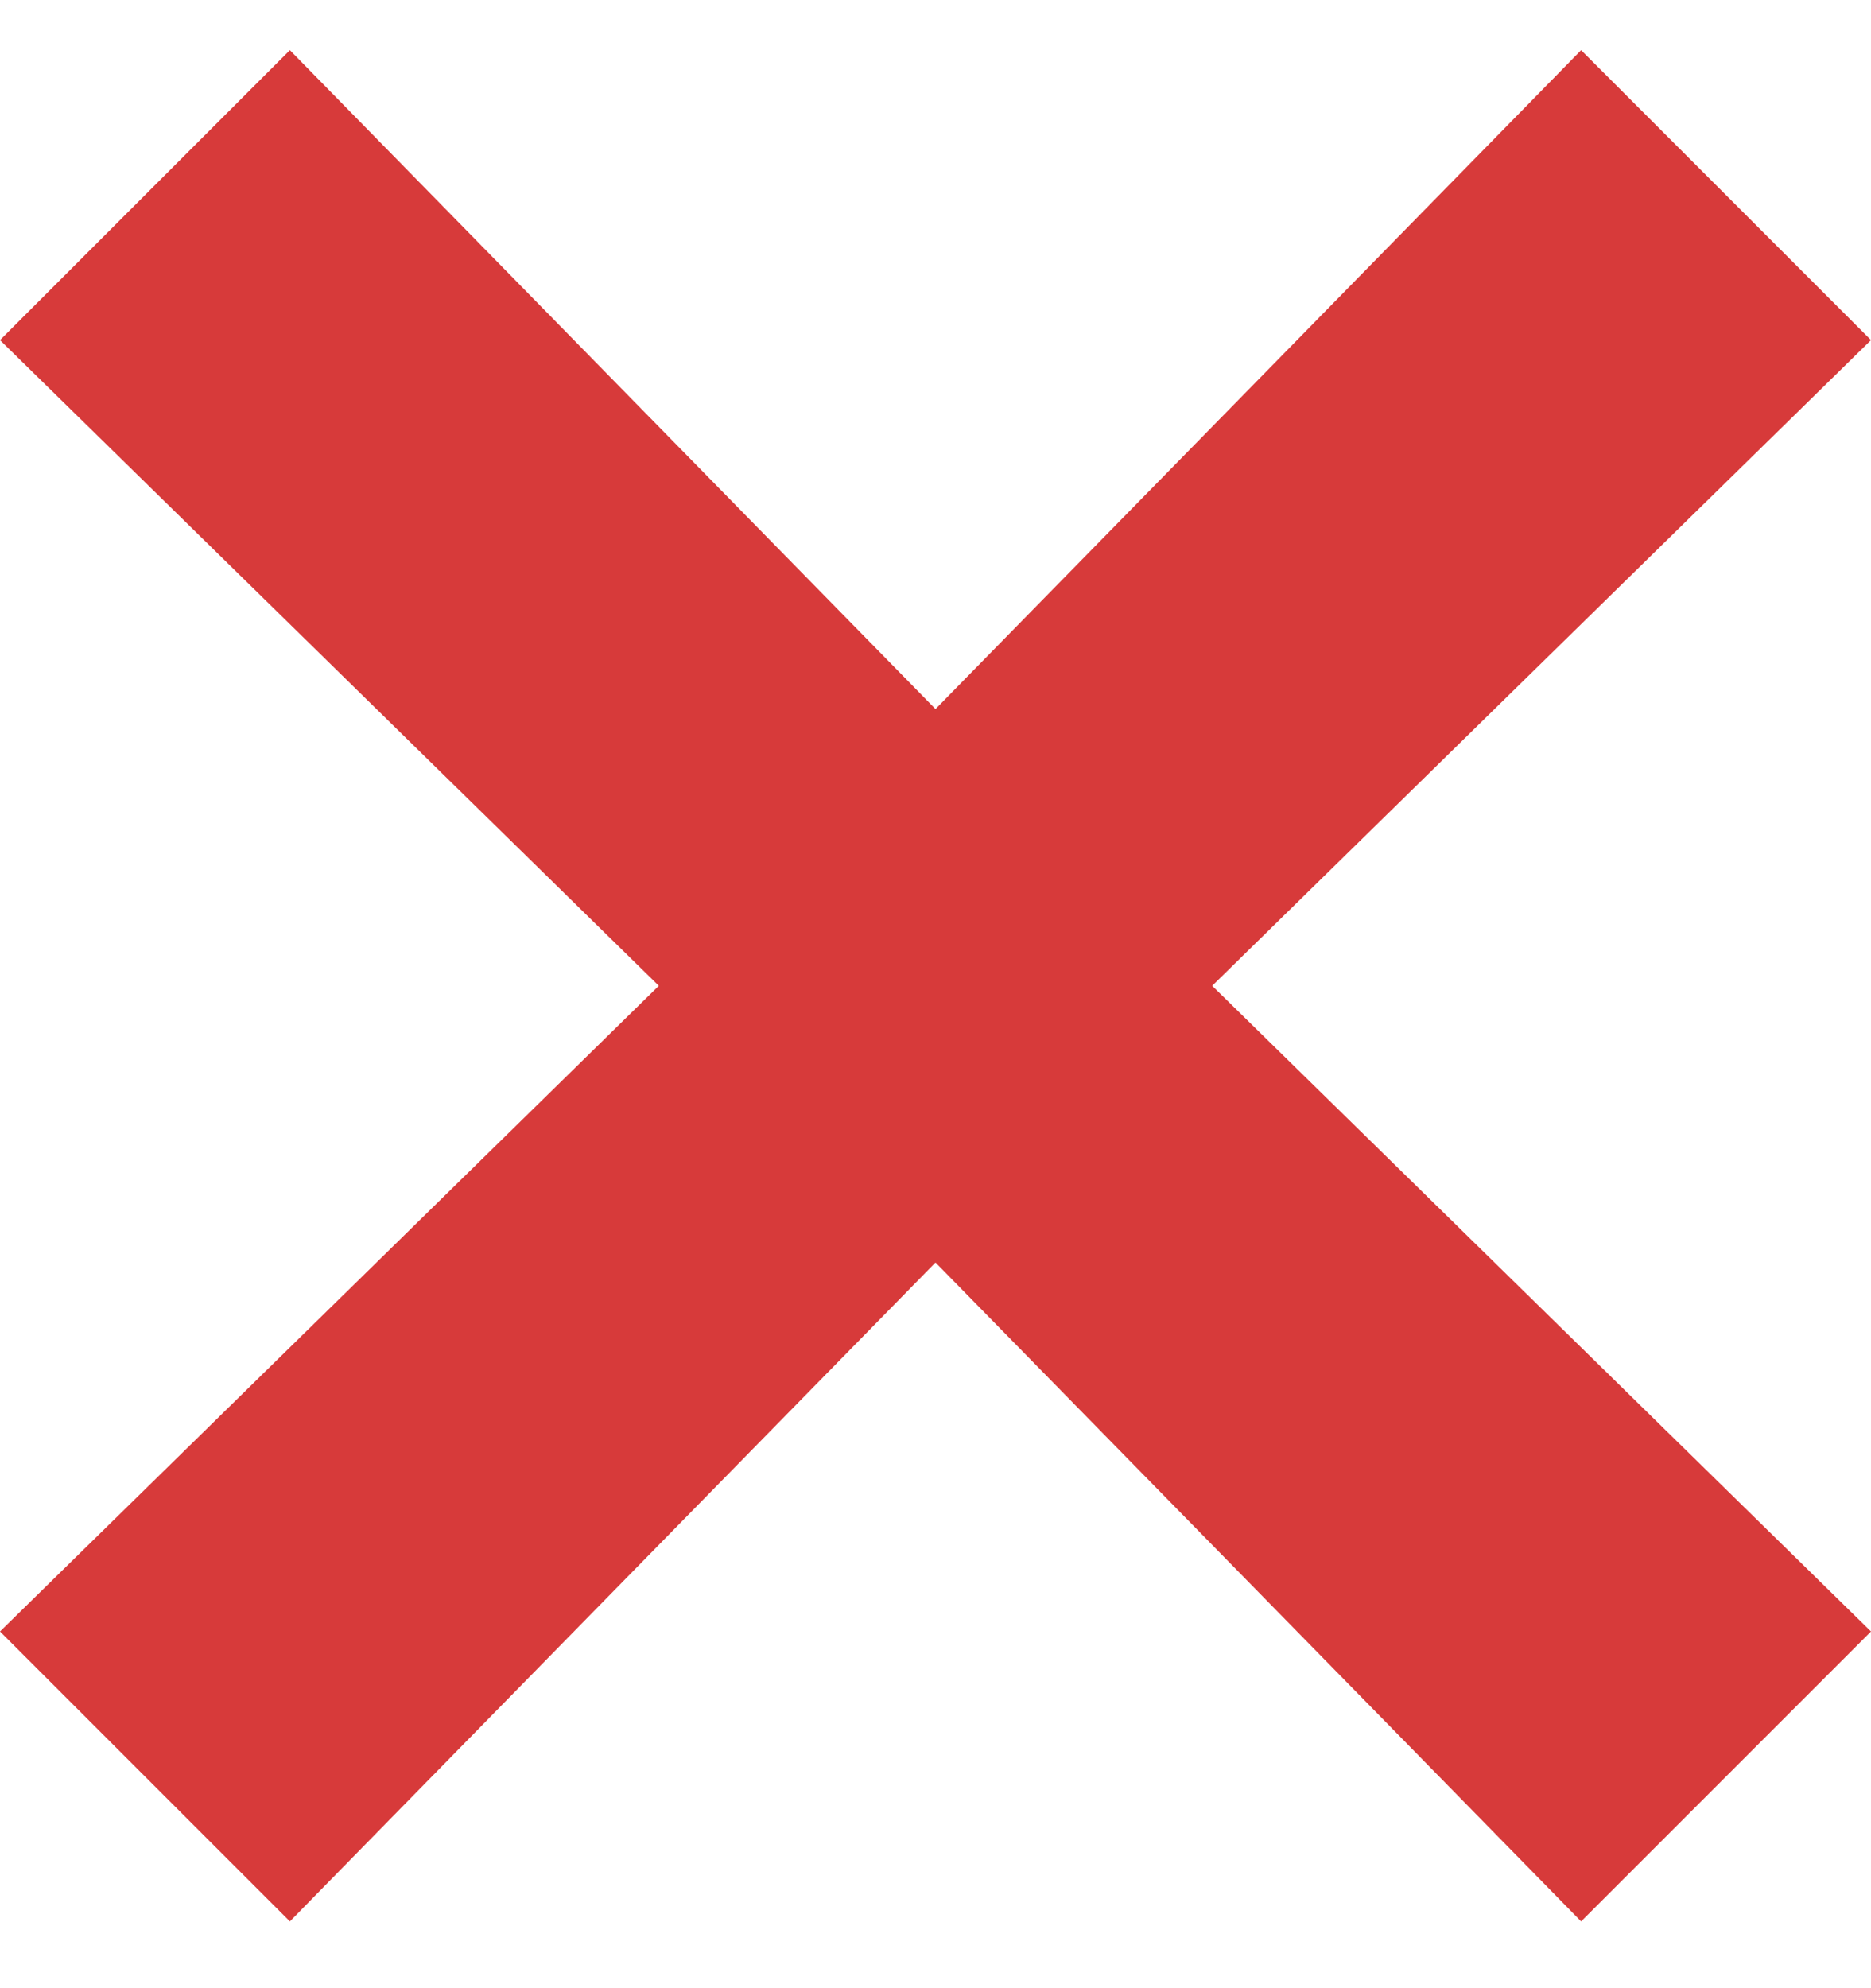
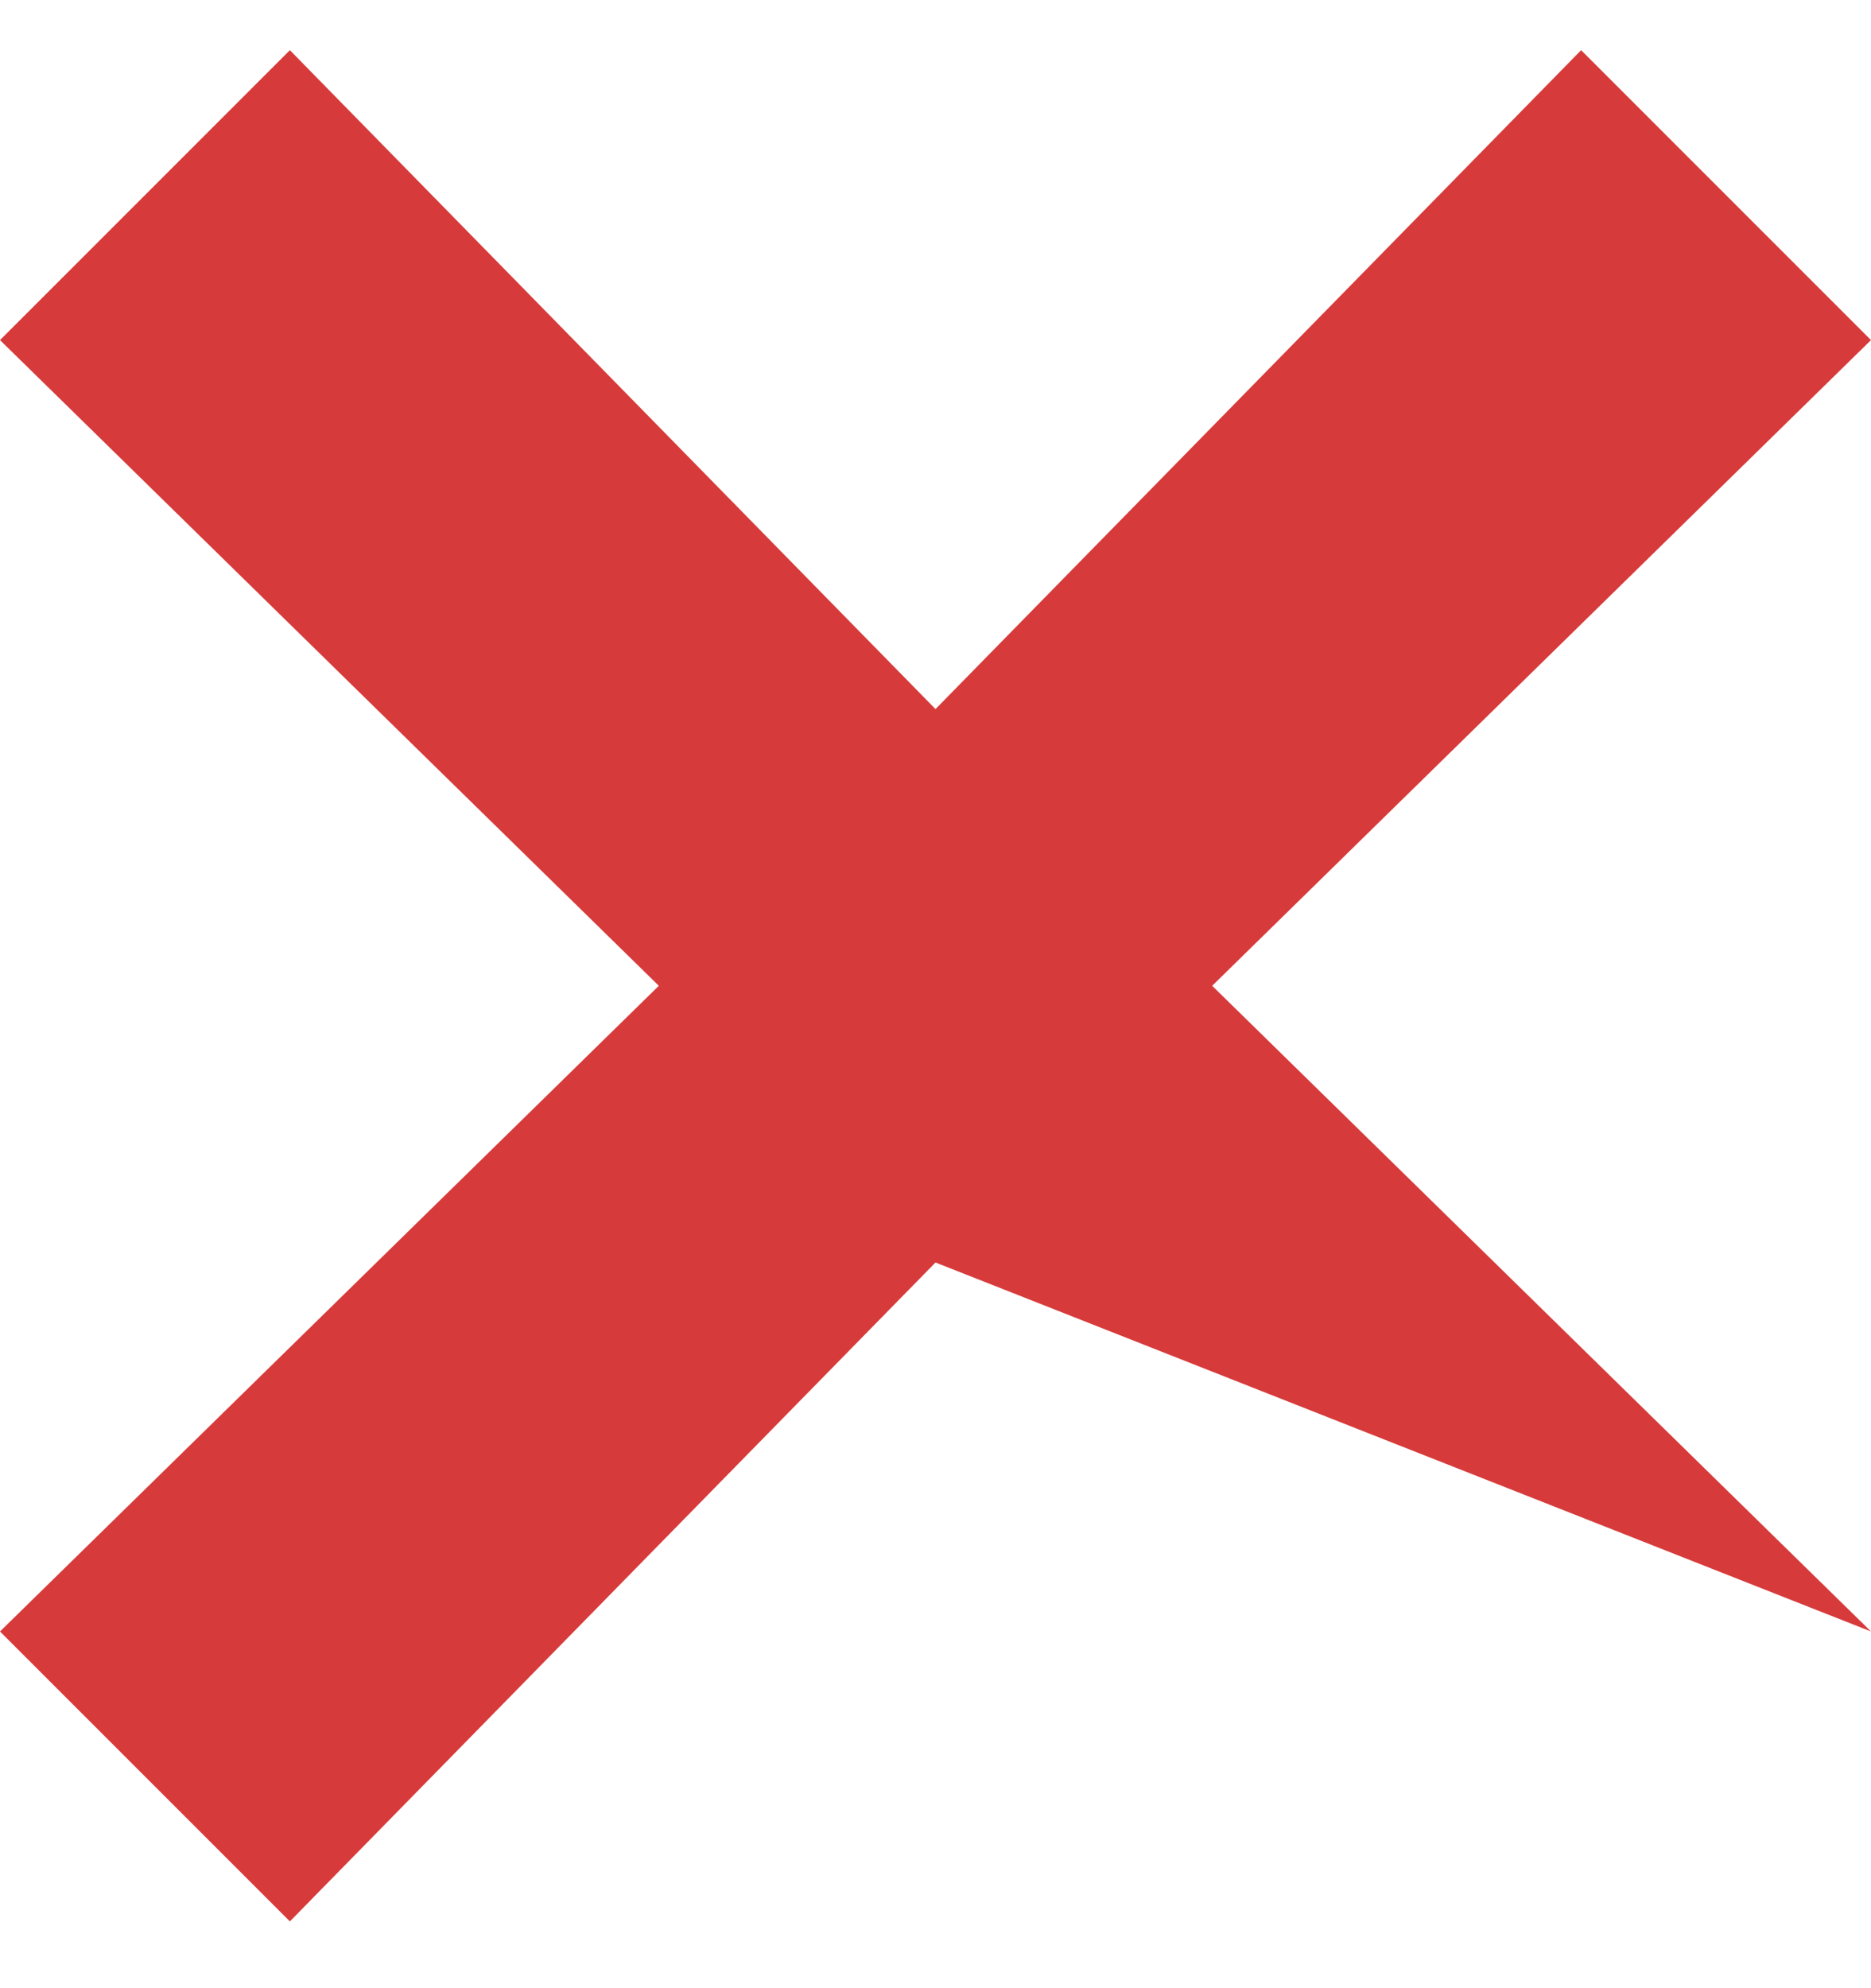
<svg xmlns="http://www.w3.org/2000/svg" width="16" height="17" viewBox="0 0 16 17" fill="none">
-   <path d="M16 2.908L13.521 0.429L8 6.063L2.479 0.429L0 2.908L5.634 8.429L0 13.95L2.479 16.429L8 10.795L13.521 16.429L16 13.95L10.366 8.429L16 2.908Z" fill="#D73A3A" />
+   <path d="M16 2.908L13.521 0.429L8 6.063L2.479 0.429L0 2.908L5.634 8.429L0 13.95L2.479 16.429L8 10.795L16 13.95L10.366 8.429L16 2.908Z" fill="#D73A3A" />
</svg>